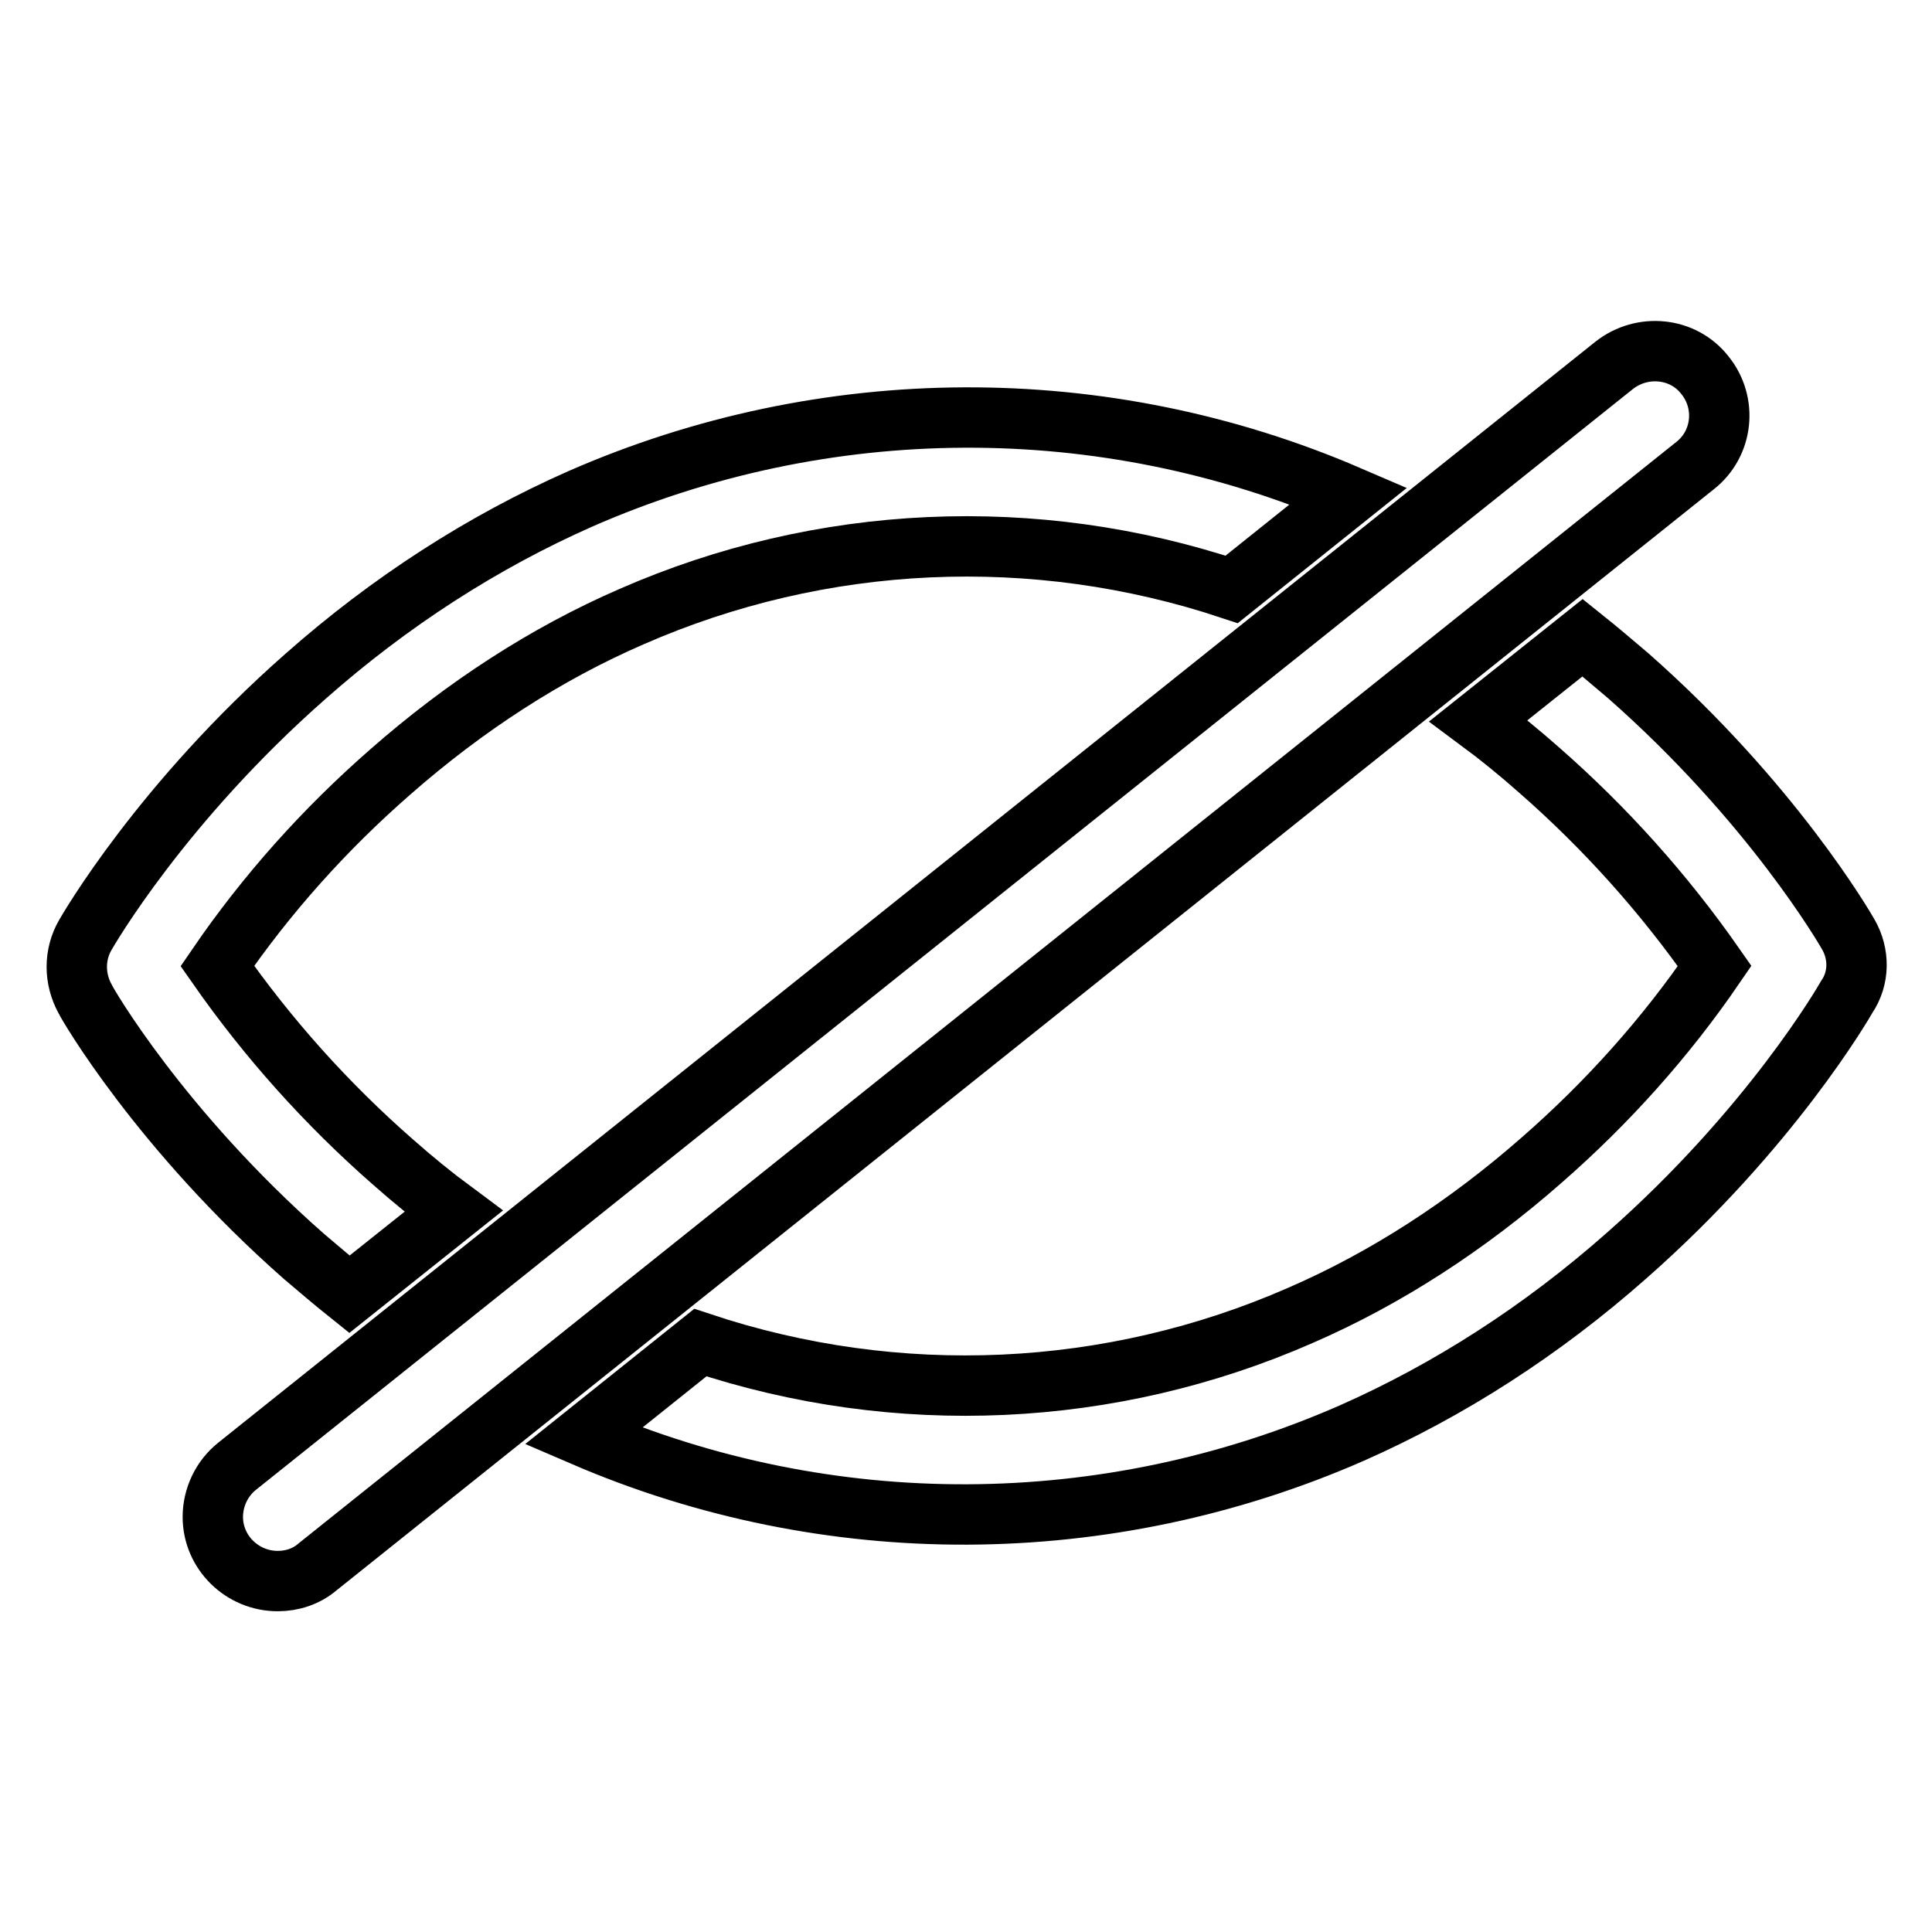
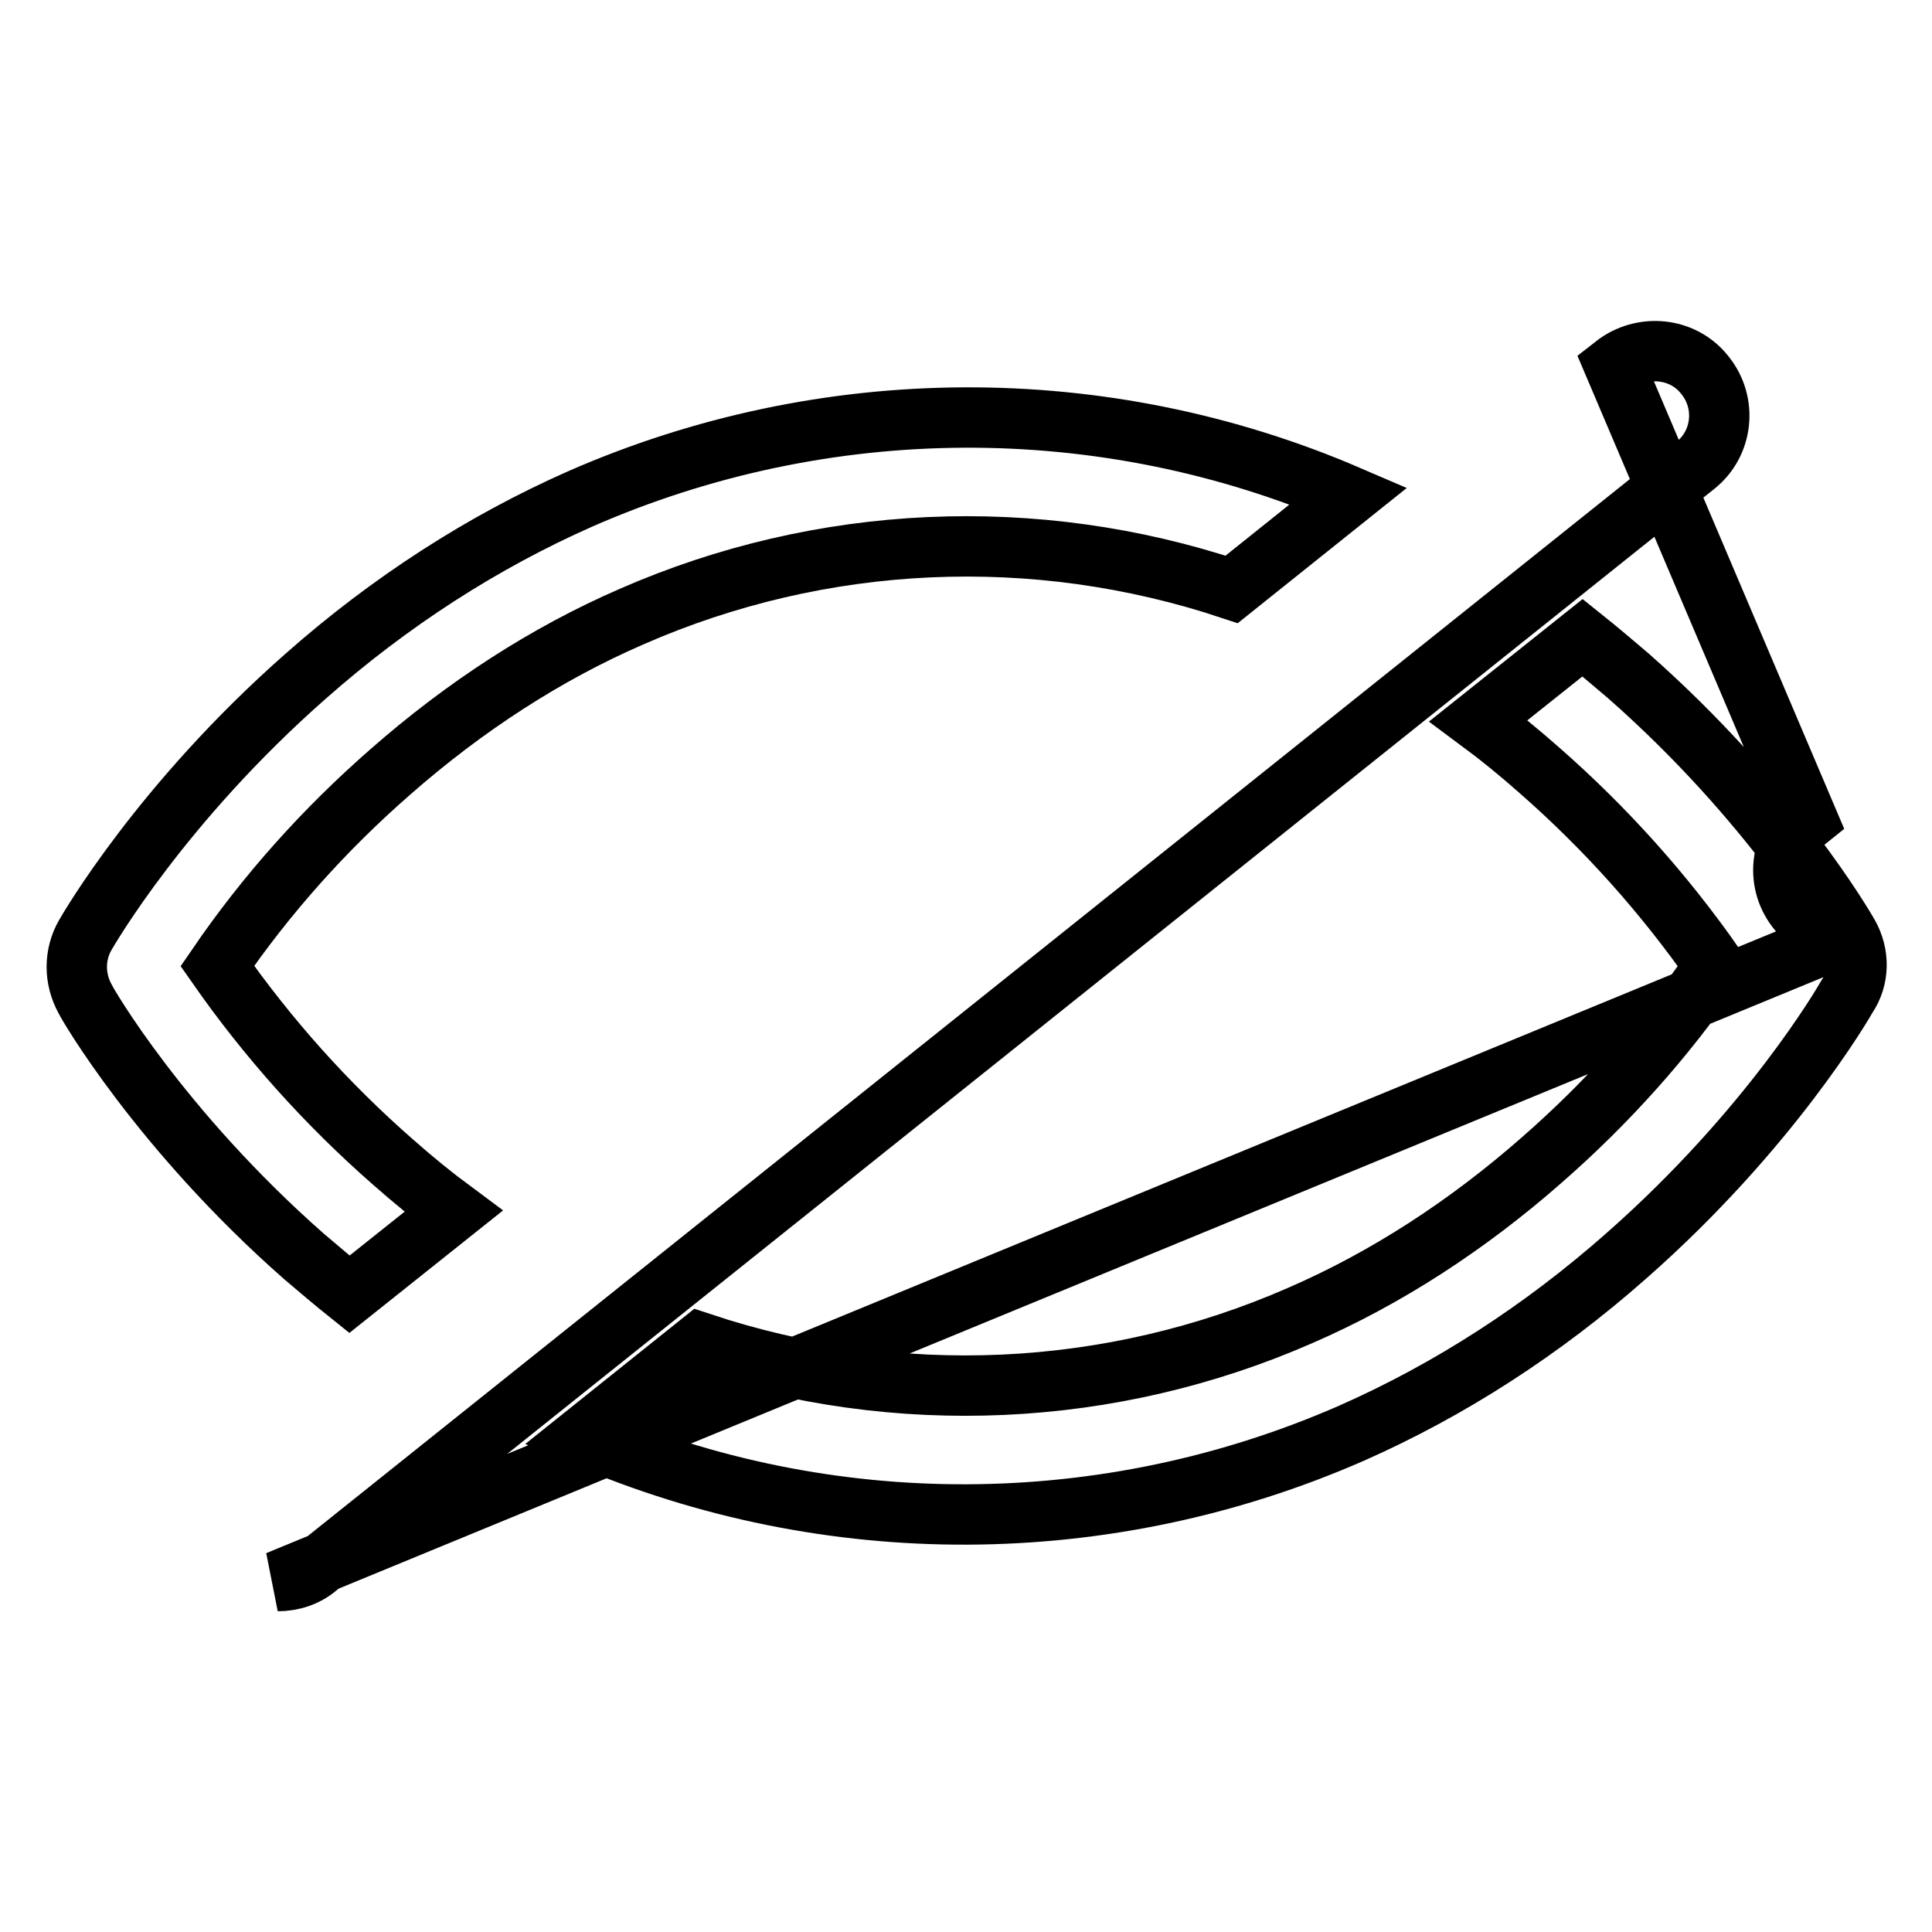
<svg xmlns="http://www.w3.org/2000/svg" version="1.1" x="0px" y="0px" viewBox="0 0 256 256" enable-background="new 0 0 256 256" xml:space="preserve">
  <g>
-     <path stroke-width="8" fill-opacity="0" stroke="#000000" d="M40.3,166.5c2,1.7,4,3.4,6,5l13.8-11c-2.7-2-5.4-4.2-8-6.5c-8.8-7.7-16.6-16.4-23.3-26 c6.5-9.5,14.2-18.1,22.9-25.7c9.9-8.7,20.7-15.7,32-20.6c25.1-11,53.4-12.3,79.5-3.6l15.5-12.4c-32.5-14-69.4-13.8-101.8,0.4 c-12.9,5.7-25.2,13.6-36.4,23.5c-19.1,16.8-28.8,33.6-29.2,34.3c-1.5,2.6-1.5,5.8,0,8.5C11.5,132.9,21.2,149.7,40.3,166.5z  M244.9,123.8c-0.4-0.7-10.1-17.5-29.2-34.3c-2-1.7-4-3.4-6-5l-13.8,11c2.7,2,5.4,4.2,8,6.5c8.8,7.7,16.6,16.4,23.3,26 c-6.5,9.5-14.2,18.1-22.9,25.7c-9.9,8.7-20.7,15.7-32,20.6c-25.1,11-53.4,12.3-79.5,3.6l-15.5,12.4c32.5,14,69.4,13.8,101.8-0.4 c12.9-5.7,25.2-13.6,36.4-23.5c19.1-16.8,28.8-33.6,29.2-34.3C246.4,129.6,246.4,126.4,244.9,123.8L244.9,123.8z M36.8,209.5 c-4.7,0-8.6-3.8-8.6-8.5c0-2.6,1.2-5.1,3.2-6.7L213.9,48.4c3.7-2.9,9.1-2.4,12,1.3c3,3.7,2.4,9.1-1.3,12L42.1,207.6 C40.6,208.9,38.7,209.5,36.8,209.5z" />
+     <path stroke-width="8" fill-opacity="0" stroke="#000000" d="M40.3,166.5c2,1.7,4,3.4,6,5l13.8-11c-2.7-2-5.4-4.2-8-6.5c-8.8-7.7-16.6-16.4-23.3-26 c6.5-9.5,14.2-18.1,22.9-25.7c9.9-8.7,20.7-15.7,32-20.6c25.1-11,53.4-12.3,79.5-3.6l15.5-12.4c-32.5-14-69.4-13.8-101.8,0.4 c-12.9,5.7-25.2,13.6-36.4,23.5c-19.1,16.8-28.8,33.6-29.2,34.3c-1.5,2.6-1.5,5.8,0,8.5C11.5,132.9,21.2,149.7,40.3,166.5z  M244.9,123.8c-0.4-0.7-10.1-17.5-29.2-34.3c-2-1.7-4-3.4-6-5l-13.8,11c2.7,2,5.4,4.2,8,6.5c8.8,7.7,16.6,16.4,23.3,26 c-6.5,9.5-14.2,18.1-22.9,25.7c-9.9,8.7-20.7,15.7-32,20.6c-25.1,11-53.4,12.3-79.5,3.6l-15.5,12.4c32.5,14,69.4,13.8,101.8-0.4 c12.9-5.7,25.2-13.6,36.4-23.5c19.1-16.8,28.8-33.6,29.2-34.3C246.4,129.6,246.4,126.4,244.9,123.8L244.9,123.8z c-4.7,0-8.6-3.8-8.6-8.5c0-2.6,1.2-5.1,3.2-6.7L213.9,48.4c3.7-2.9,9.1-2.4,12,1.3c3,3.7,2.4,9.1-1.3,12L42.1,207.6 C40.6,208.9,38.7,209.5,36.8,209.5z" />
  </g>
</svg>